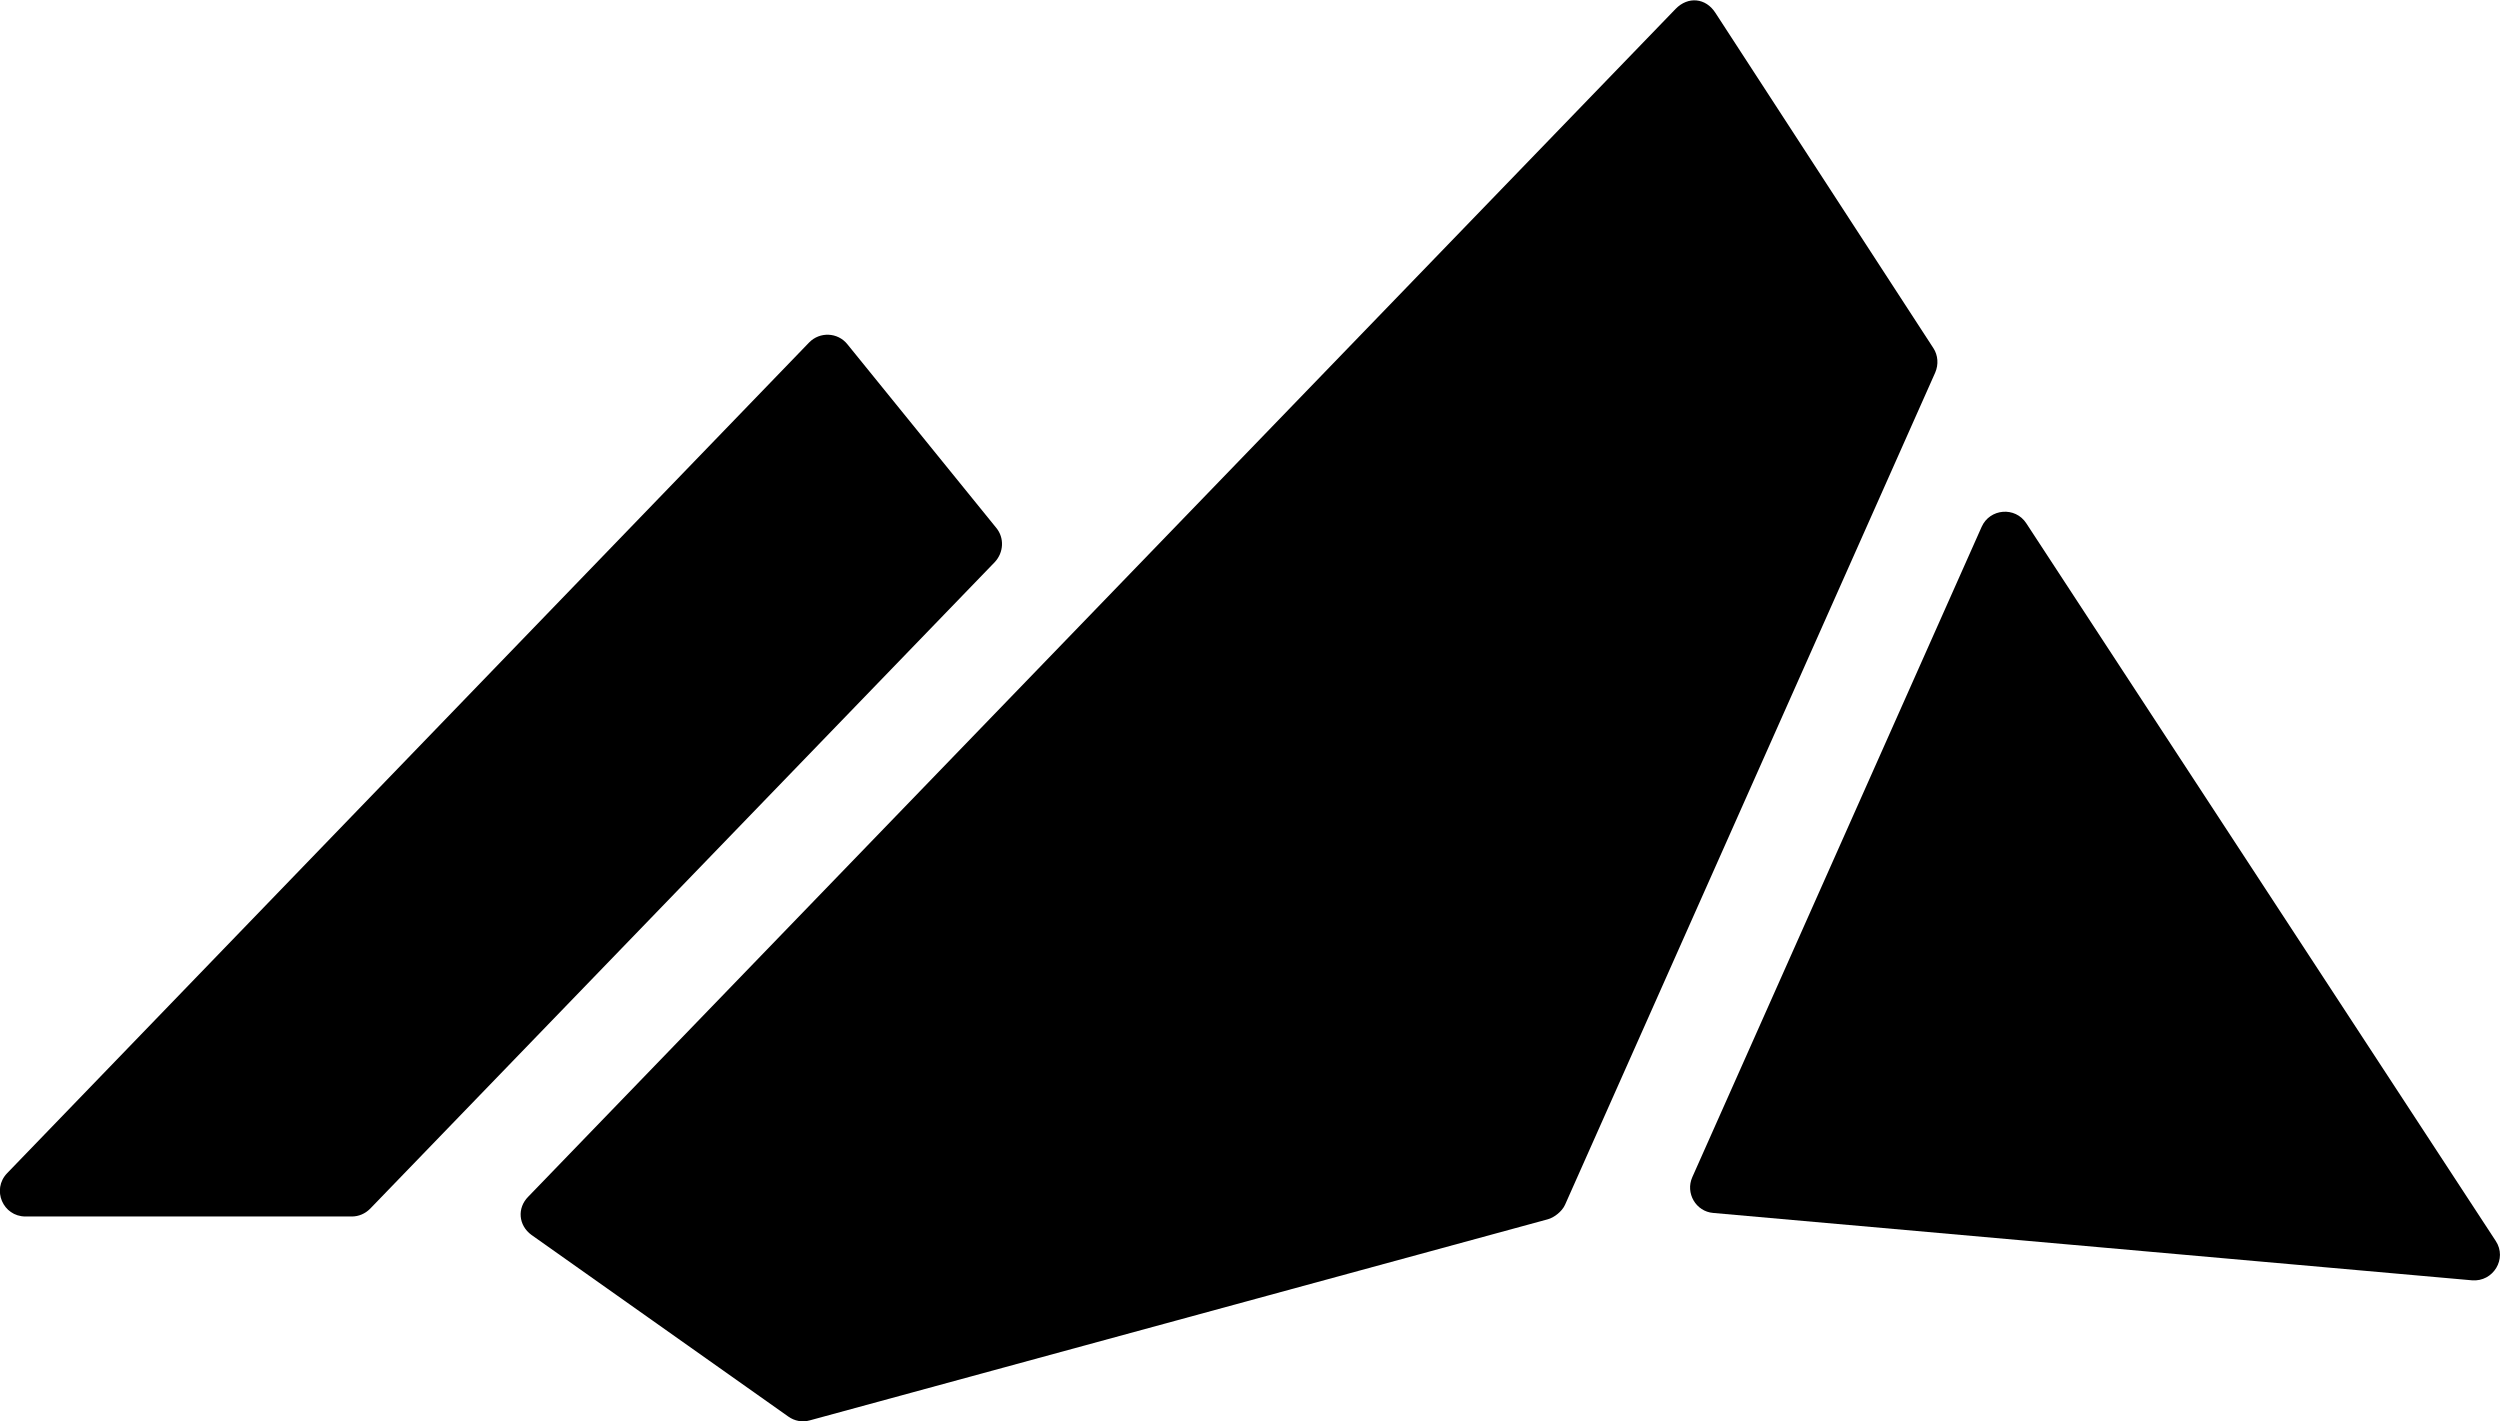
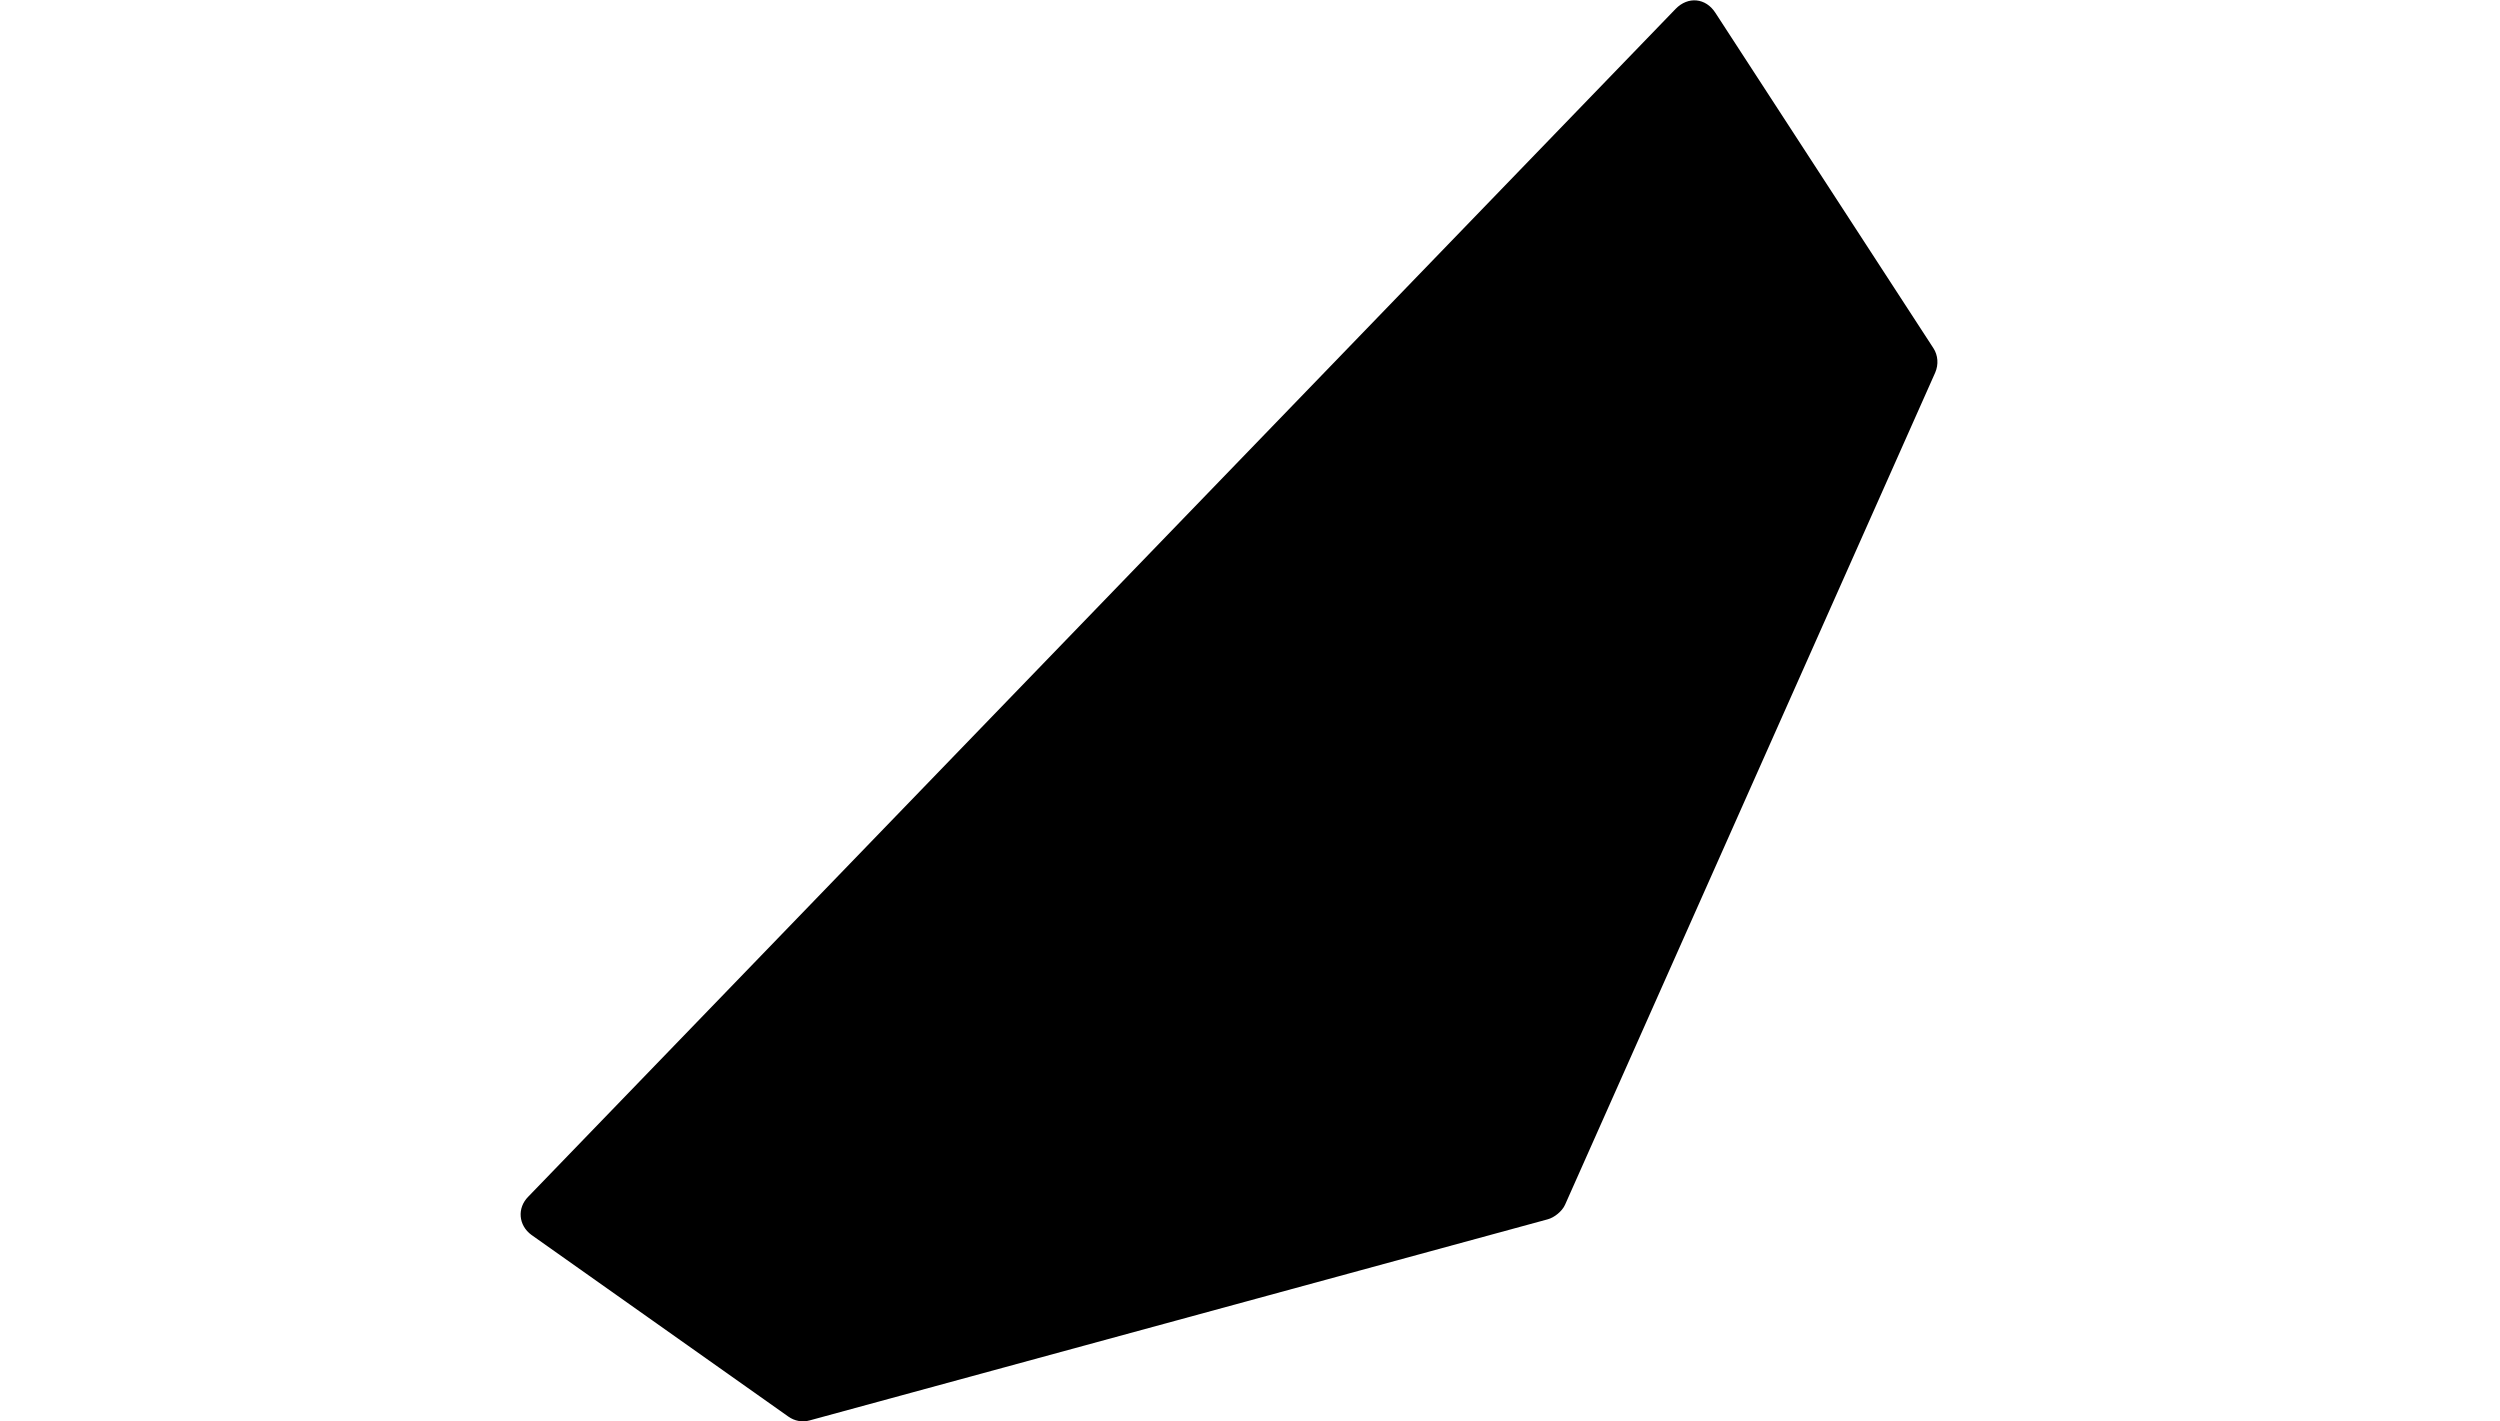
<svg xmlns="http://www.w3.org/2000/svg" version="1.1" id="Ebene_1" x="0px" y="0px" viewBox="0 0 705.1 400.8" style="enable-background:new 0 0 705.1 400.8;" xml:space="preserve">
  <g>
    <g>
      <path d="M436.5,343.9l-208.1,56.7c-2.1,0.6-4.3,0.2-6.1-1.1l-72.4-51.2c-3.7-2.7-4.1-7.6-0.9-10.8l323.6-335    c3.5-3.6,8.5-3.1,11.2,1.1l61.5,94.6c1.3,2,1.5,4.6,0.5,6.9L441.4,339.8C440.6,341.6,438.4,343.4,436.5,343.9z" />
-       <path d="M281,148.9l-42-51.8c-2.7-3.4-7.8-3.6-10.8-0.5L2,330.9c-4.4,4.6-1.2,12.2,5.2,12.2h92c2,0,3.8-0.8,5.2-2.2l176.2-182.4    C283.1,155.8,283.3,151.7,281,148.9z" />
    </g>
-     <path d="M558.9,148.6L477.3,332c-2,4.5,1,9.7,5.9,10.1l214,19c6,0.5,10-6.1,6.7-11.1L571.5,147.6   C568.4,142.8,561.2,143.4,558.9,148.6z" />
  </g>
</svg>